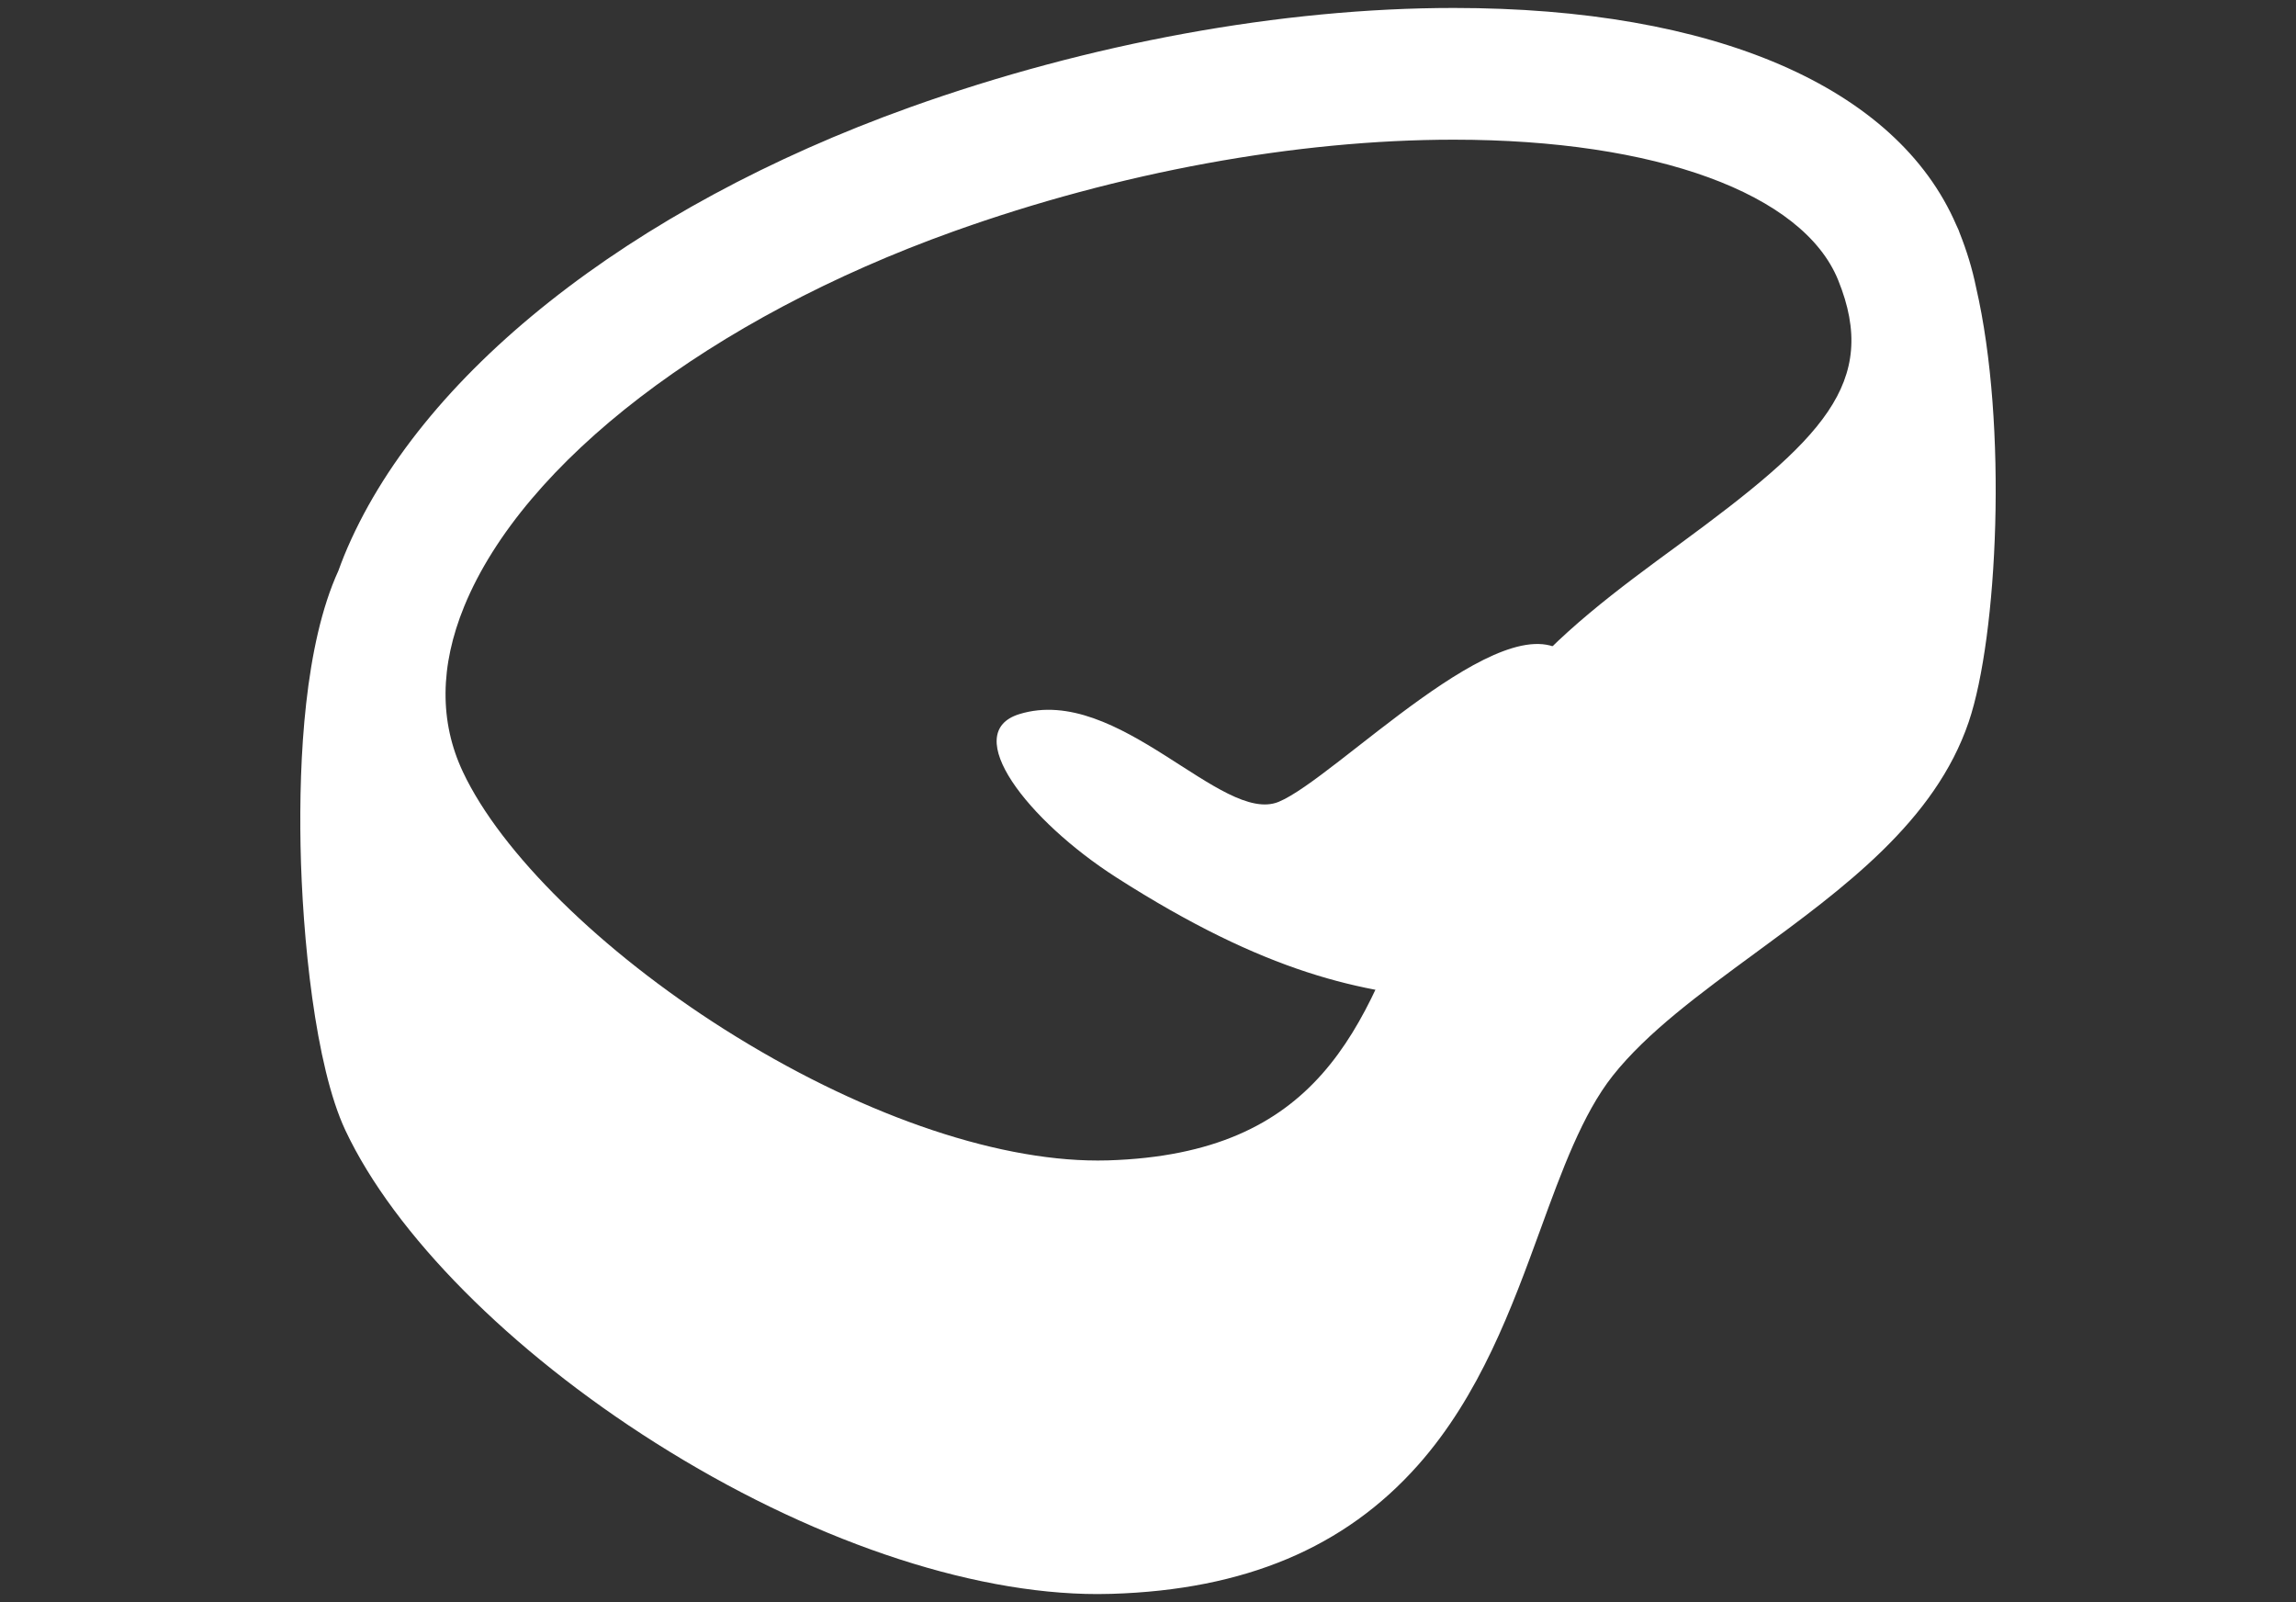
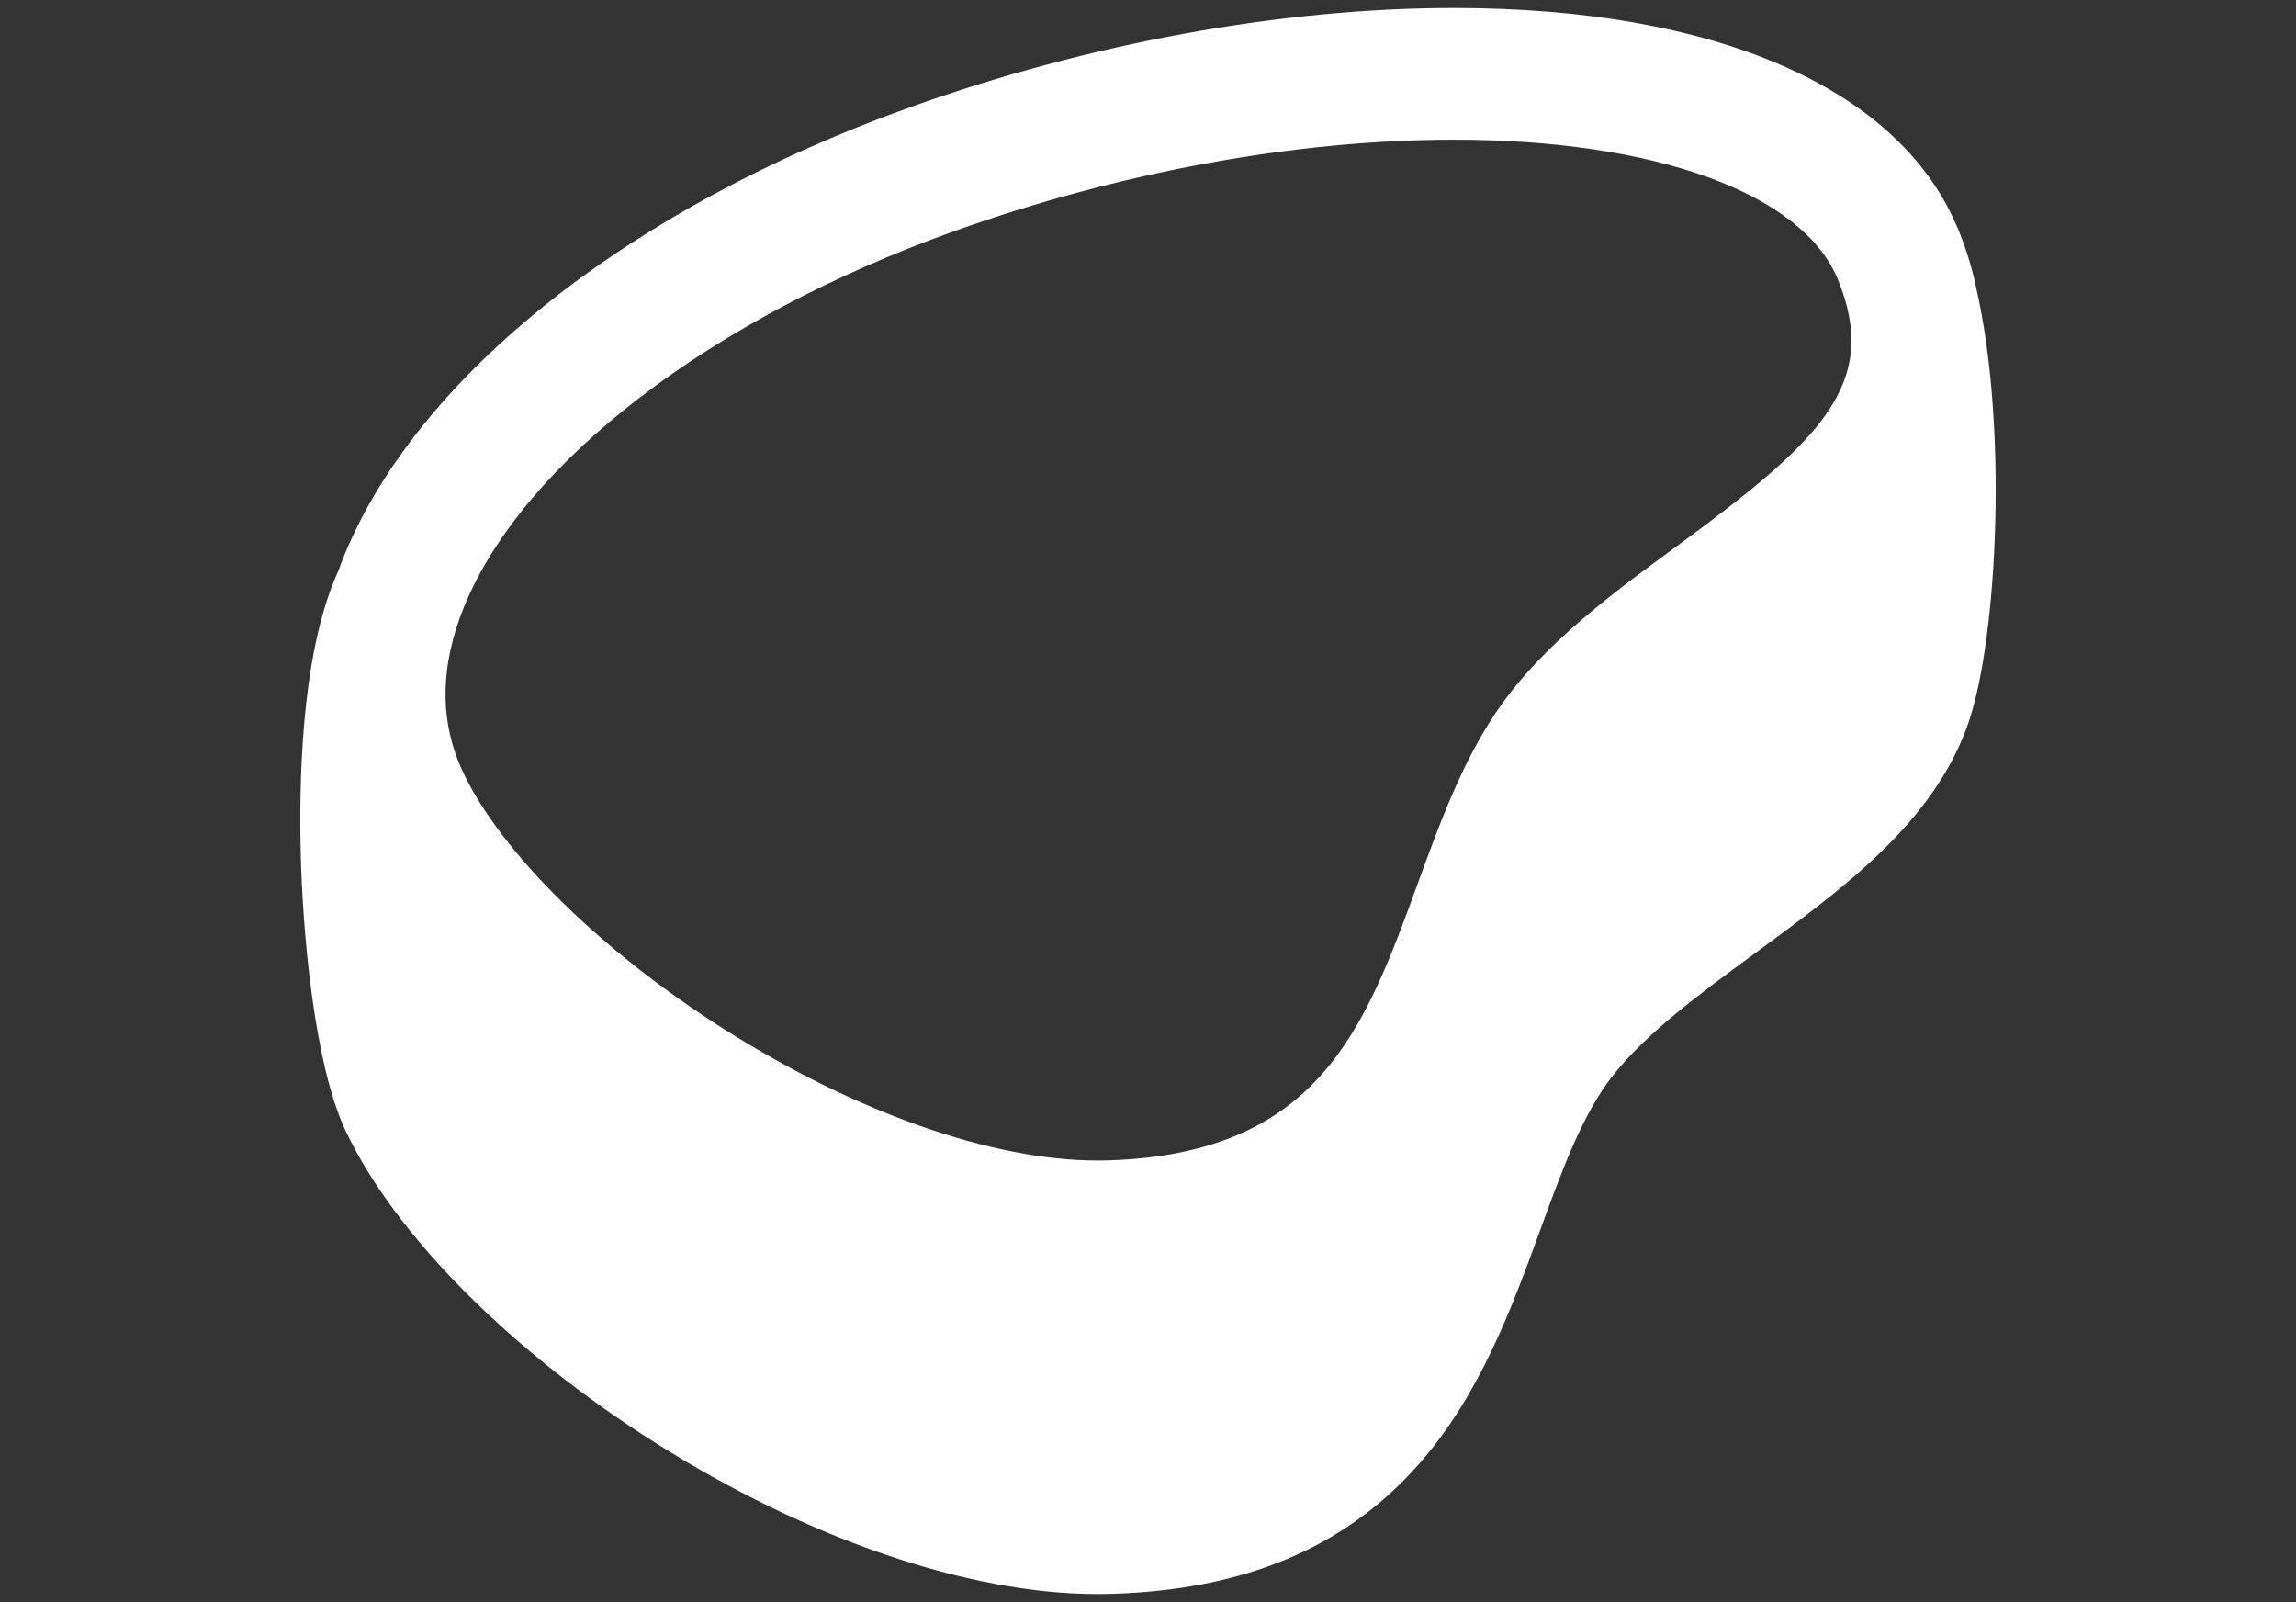
<svg xmlns="http://www.w3.org/2000/svg" version="1.1" baseProfile="tiny" id="Capa_1" x="0px" y="0px" width="912.092px" height="636.286px" viewBox="30.538 0 912.092 636.286" xml:space="preserve">
  <rect x="30.538" y="0" width="912.092" height="636.286" fill="#333333" stroke="none" />
  <path fill="#FFFFFF" d="M815.512,114.015c-1.455-7.119-3.637-14.333-6.553-21.64c-0.115-0.337-0.256-0.694-0.371-1.024  c-0.282-0.687-0.605-1.347-0.923-2.007c-23.667-54.79-96.197-86.183-199.608-86.183c-68.261,0-144.967,14.009-215.988,39.434  C280.63,82.515,196.575,149.119,167.21,220.793c-0.795,1.967-1.528,3.927-2.249,5.9c-13.396,29.271-15.673,74.524-15.033,109.183  c0.693,36.154,5.772,87.45,17.821,113.077c19.397,41.197,65.438,87.609,123.179,124.121  c60.333,38.162,124.351,60.051,175.672,60.051c1.853,0,3.738-0.027,5.577-0.088c52.77-1.604,92.567-18.32,121.677-51.141  c24.59-27.721,37.292-62.555,48.52-93.309c8.654-23.74,16.838-46.168,28.826-61.328c13.599-17.175,34.545-32.539,56.73-48.817  c35.042-25.682,71.284-52.231,84.693-91.739C824.094,252.88,828.256,169.014,815.512,114.015z M697.635,216.2  c-24.011,17.585-48.843,35.777-66.799,58.488c-17.202,21.781-27.25,49.294-36.969,75.898  c-21.067,57.82-39.3,107.728-123.233,110.294c-1.347,0.027-2.687,0.053-4.034,0.053c-41.905,0-95.948-18.998-148.294-52.102  c-48.957-30.995-88.782-70.18-103.876-102.26c-9.375-19.895-9.187-42.02,0.519-65.741c23.492-57.336,97.977-114.389,194.35-148.907  c65.62-23.499,136.218-36.444,198.753-36.444c80.249,0,138.75,21.364,152.699,55.76C777.358,152.189,754.27,174.665,697.635,216.2z" />
-   <path fill="#FFFFFF" d="M608.999,397.062c-37.629-2.56-75.501-10.493-134.999-48.573c-35.238-22.569-62.395-57.512-38.512-64.866  c39.205-12.083,80.458,44.102,102.987,34.854c22.542-9.261,89.678-80.081,114.328-58.704c24.61,21.317-78.915,84.882-48.223,93.106  C655.344,366.478,649.127,399.79,608.999,397.062z" />
</svg>